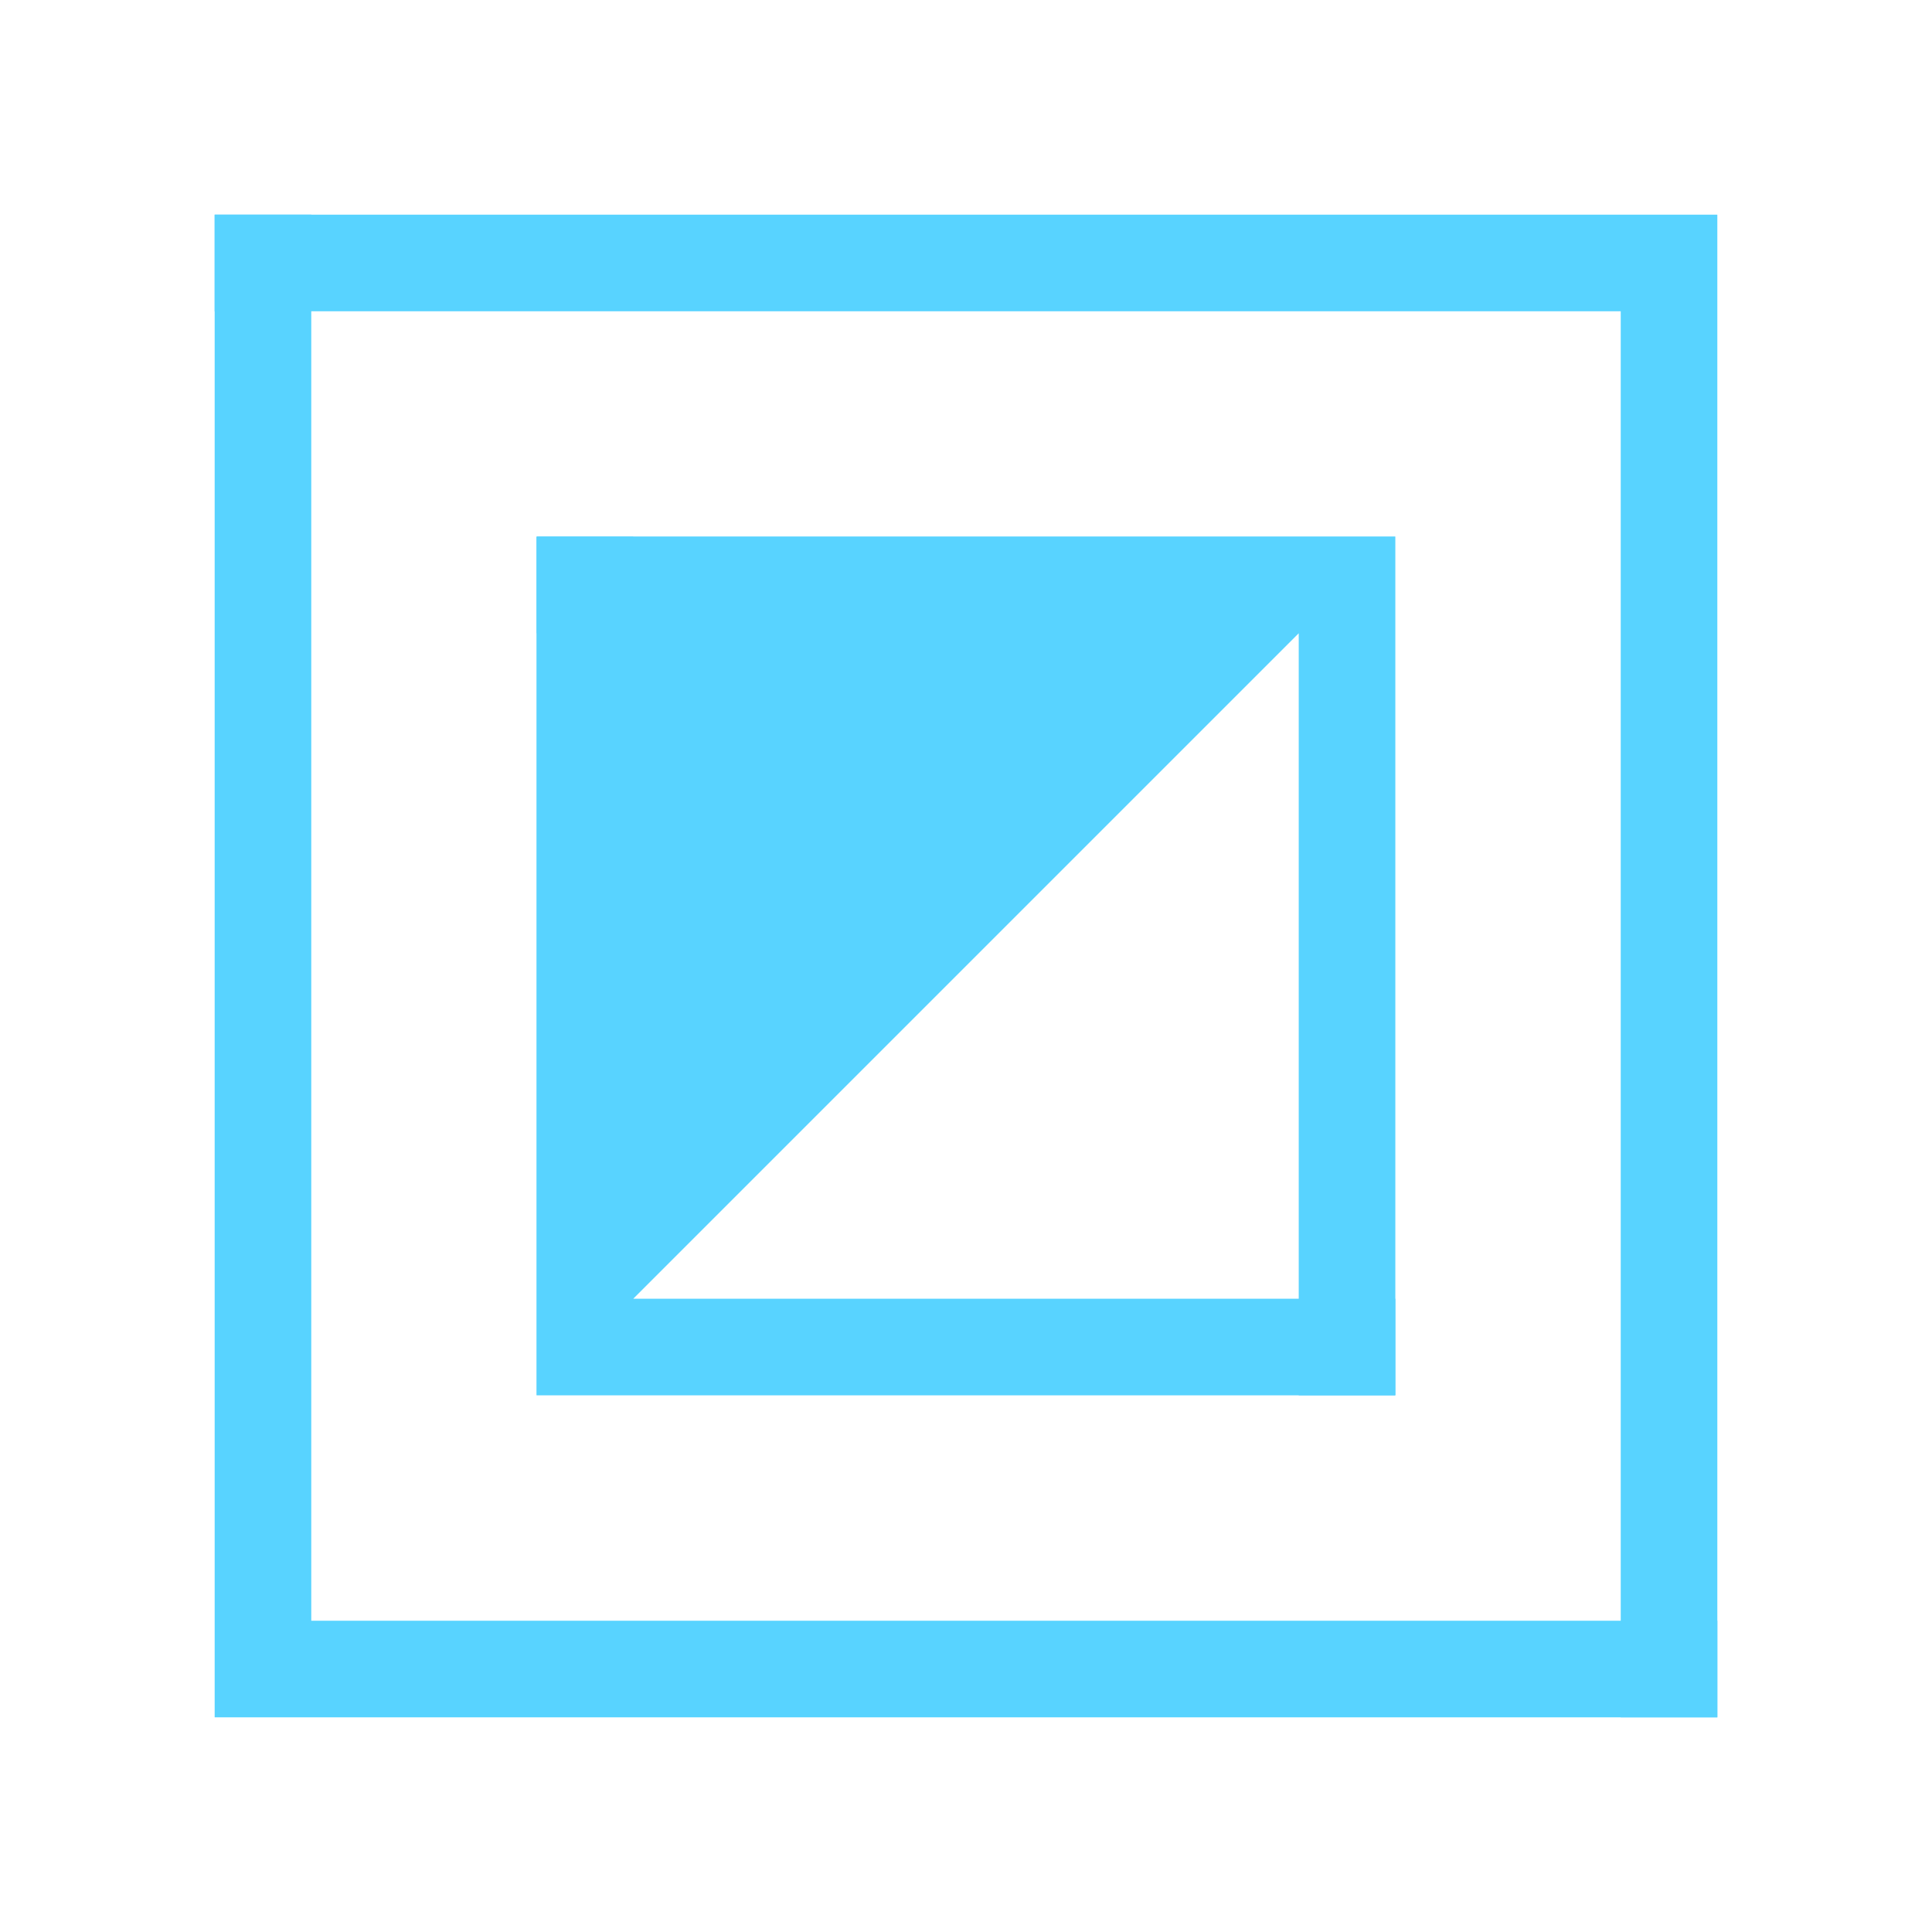
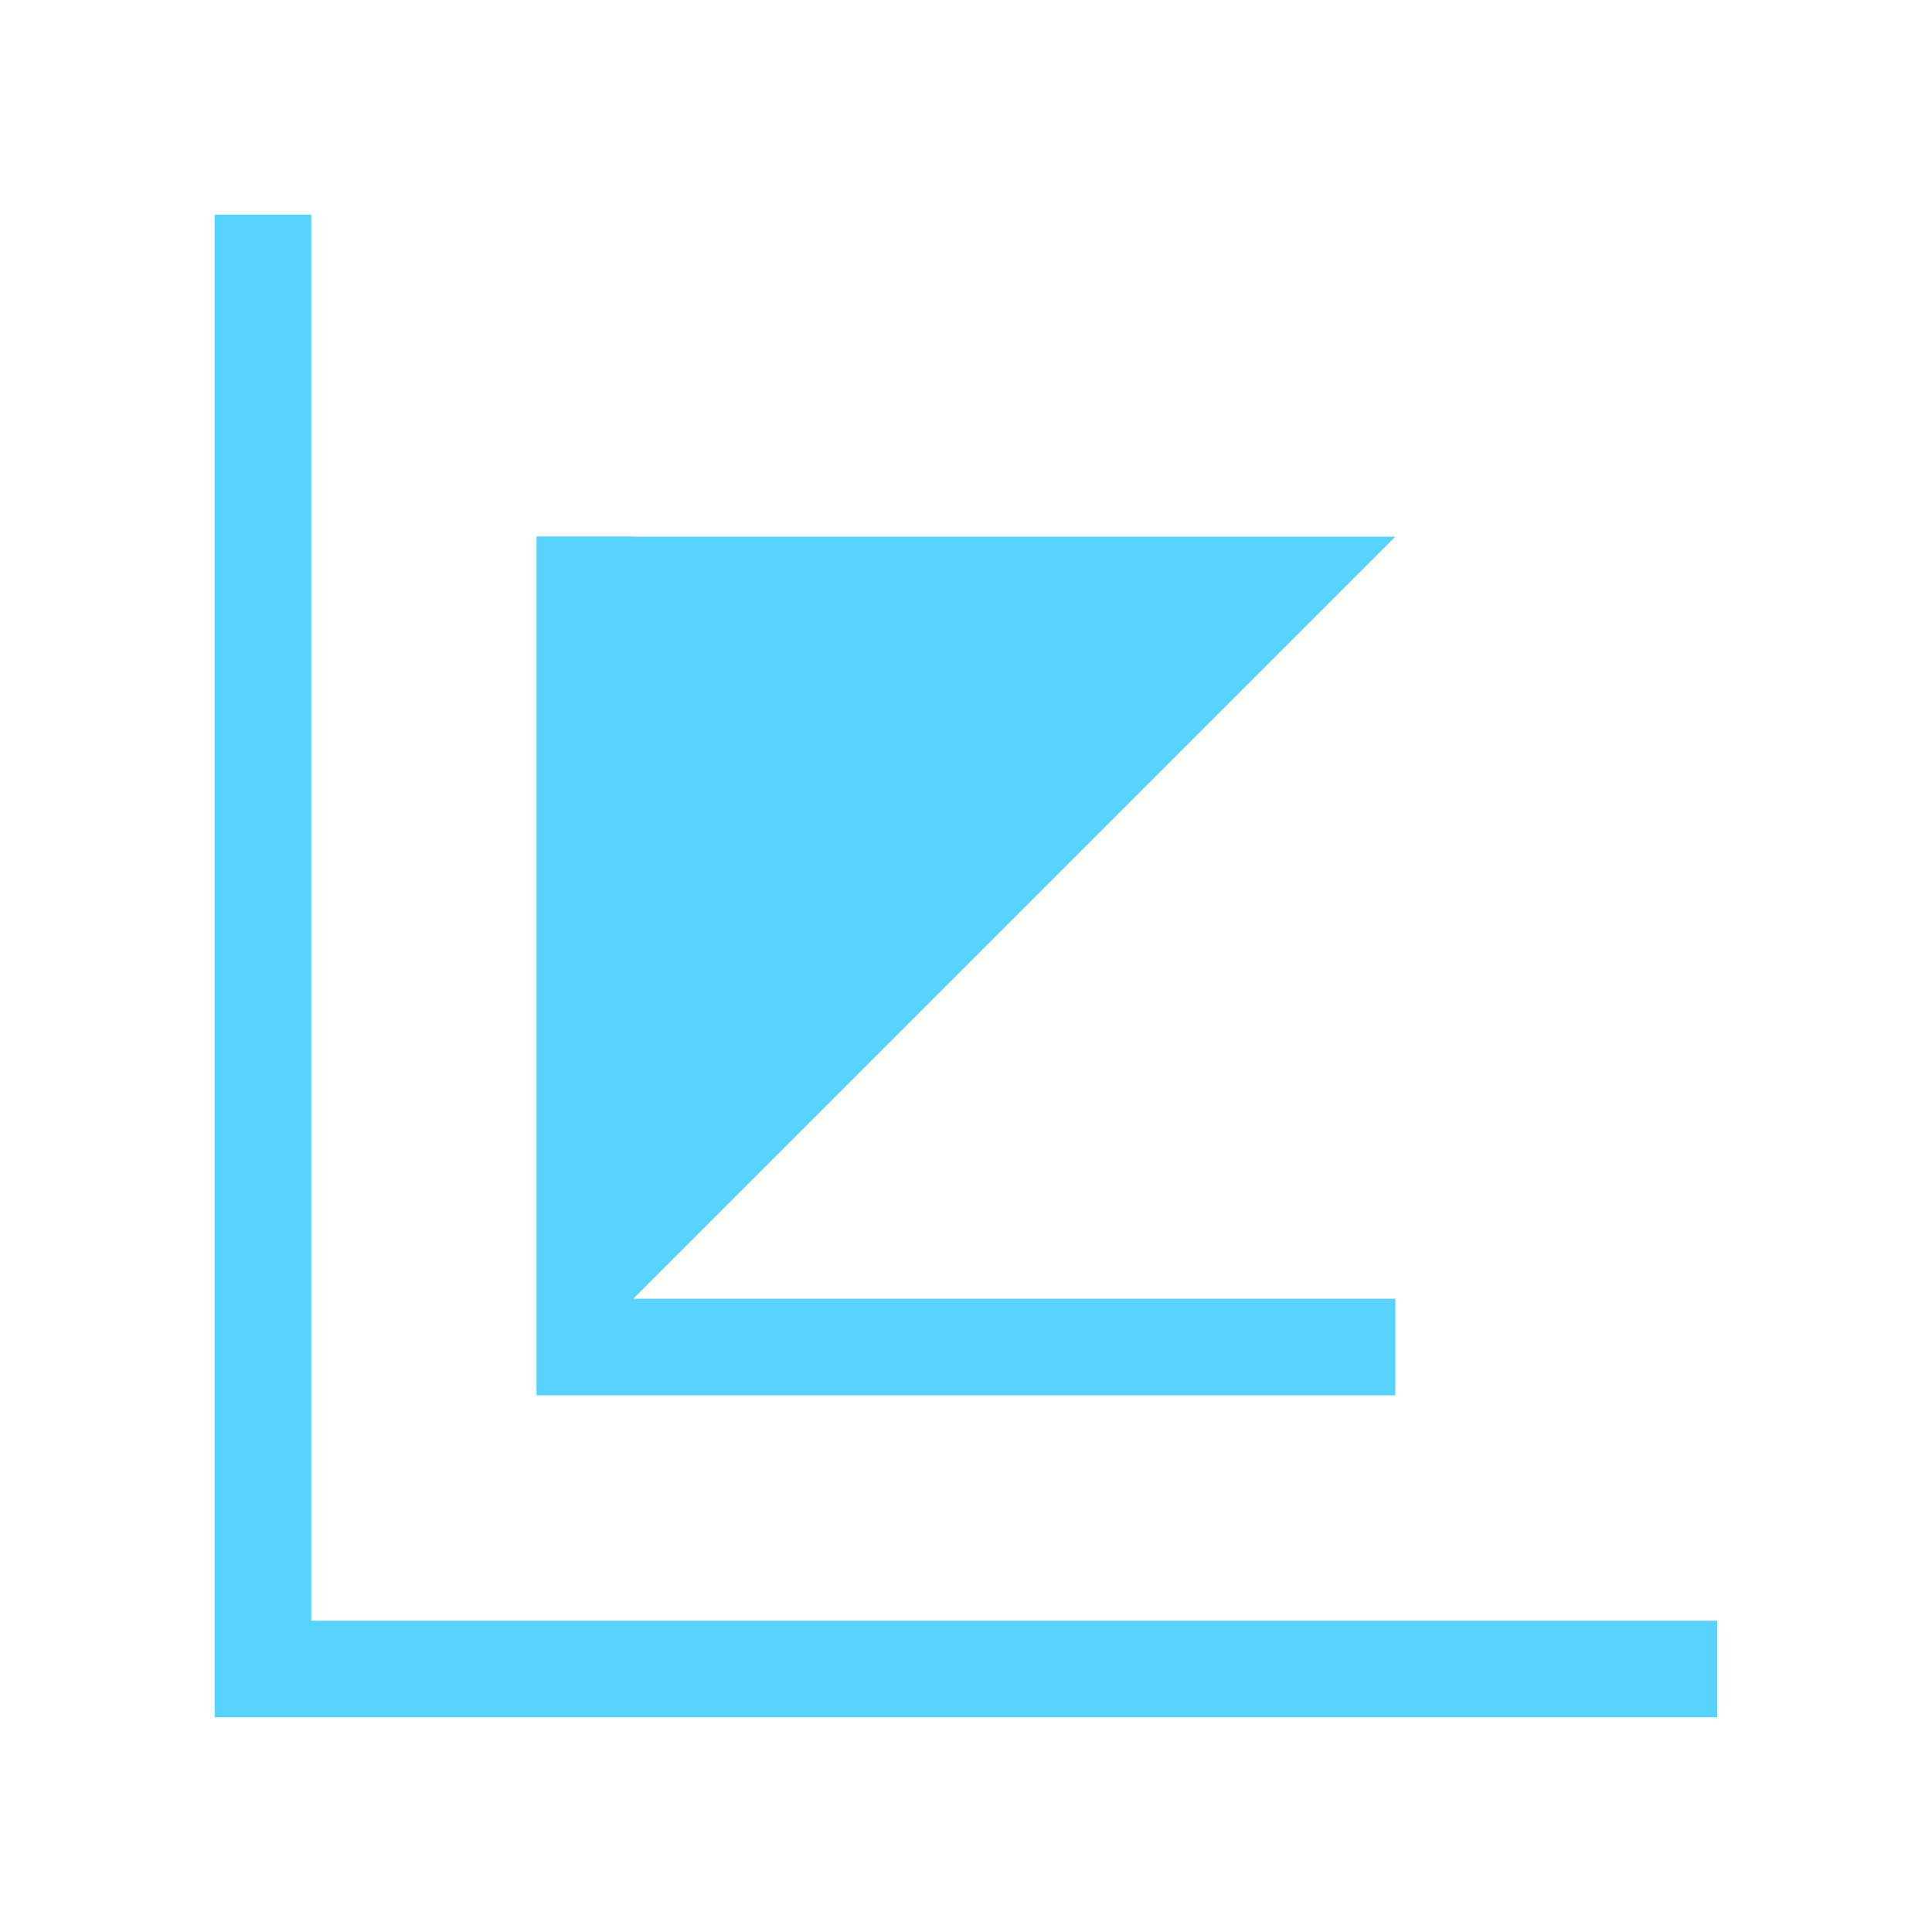
<svg x="0px" y="0px" width="18px" height="18px" viewBox="0 0 18 18" enable-background="new 0 0 18 18" xml:space="preserve">
-   <path d="M2,2 h14 v14 h-0.9 v-13.1 h-13.1 z" fill="#58d3ff" />
  <path d="M16,16 h-14 v-14 h0.9 v13.1 h13.1 z" fill="#58d3ff" />
-   <path d="M5,5 h8 v8 h-0.9 v-7.1 h-7.1 z" fill="#58d3ff" fill-rule="evenodd" />
  <path d="M13,13 h-8 v-8 h0.9 v7.1 h7.1 z" fill="#58d3ff" fill-rule="evenodd" />
  <path d="M13,5 L 5,13 v-8 h8 z" fill="#58d3ff" fill-rule="evenodd" />
</svg>